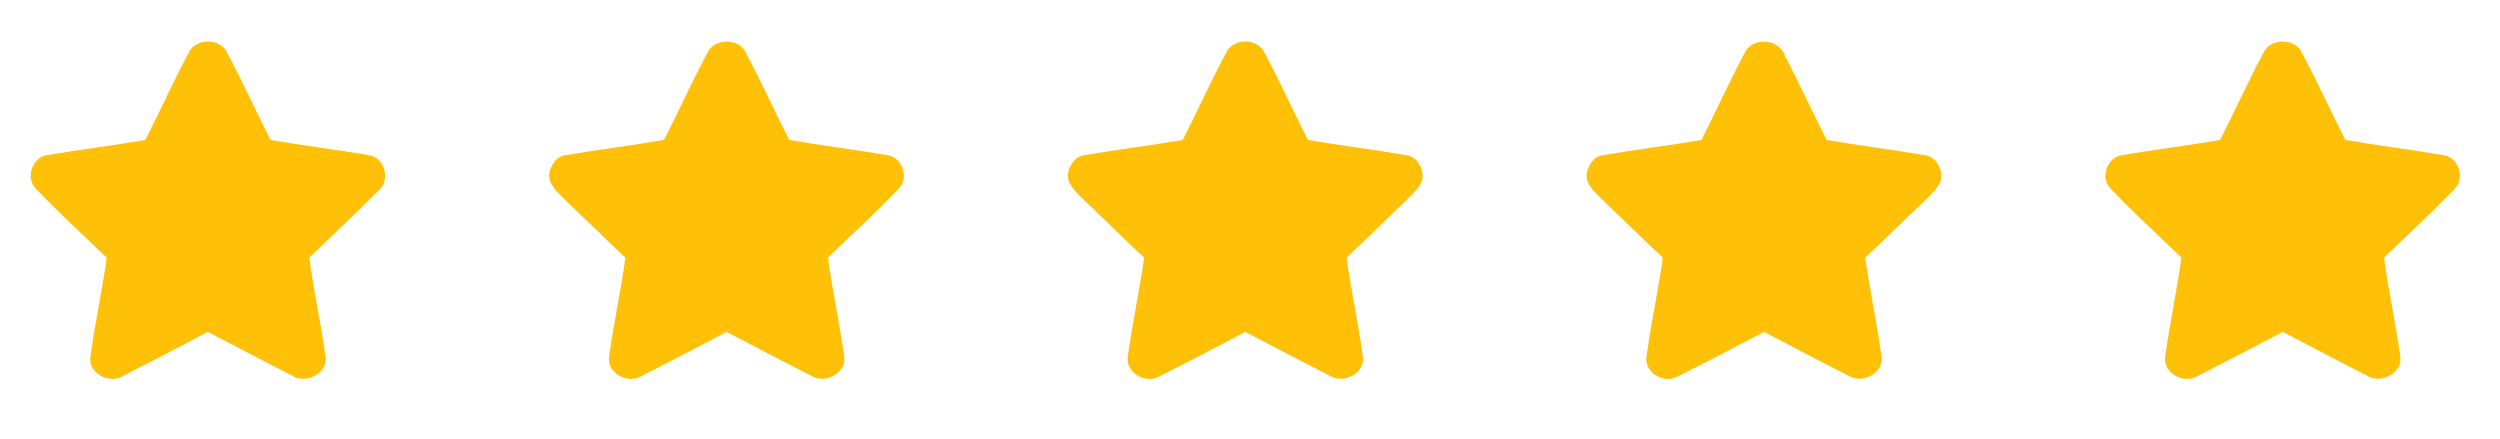
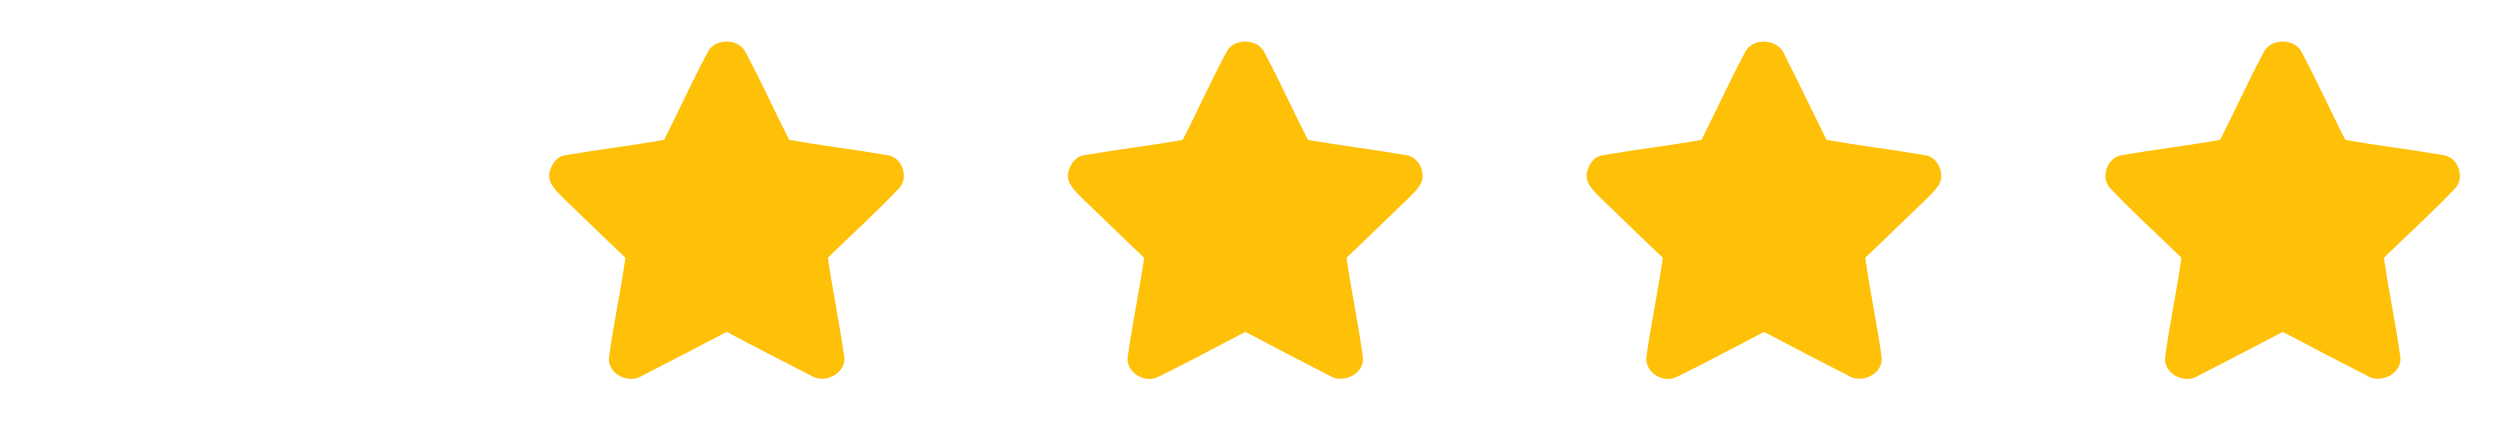
<svg xmlns="http://www.w3.org/2000/svg" width="535pt" height="94pt" viewBox="0 0 535 94" version="1.1">
  <g id="#ffffffff">
</g>
  <g id="#ffc107ff">
-     <path fill="#ffc107" opacity="1.00" d=" M 40.33 11.38 C 41.74 8.08 47.21 8.05 48.64 11.34 C 51.91 17.45 54.75 23.77 57.90 29.94 C 64.92 31.18 71.99 32.00 79.01 33.22 C 82.43 33.76 83.63 38.74 80.90 40.88 C 76.09 45.74 71.10 50.42 66.17 55.14 C 67.13 62.13 68.64 69.03 69.62 76.01 C 70.42 79.75 65.58 82.32 62.59 80.42 C 56.52 77.34 50.50 74.15 44.45 71.02 C 38.47 74.22 32.44 77.33 26.40 80.42 C 23.39 82.35 18.65 79.84 19.38 76.09 C 20.35 69.08 21.84 62.16 22.84 55.16 C 17.78 50.23 12.51 45.49 7.65 40.36 C 5.39 38.12 6.91 33.65 10.03 33.21 C 17.03 32.00 24.09 31.16 31.10 29.95 C 34.23 23.79 37.09 17.48 40.33 11.38 Z" />
    <path fill="#ffc107" opacity="1.00" d=" M 151.36 11.34 C 152.78 8.08 158.19 8.07 159.63 11.32 C 162.90 17.44 165.75 23.77 168.90 29.94 C 175.91 31.17 182.98 32.01 189.99 33.22 C 193.10 33.67 194.61 38.13 192.34 40.36 C 187.48 45.48 182.23 50.23 177.17 55.14 C 178.15 62.13 179.64 69.04 180.62 76.03 C 181.41 79.75 176.58 82.31 173.60 80.42 C 167.54 77.34 161.52 74.19 155.50 71.02 C 149.48 74.19 143.46 77.34 137.40 80.42 C 134.38 82.36 129.63 79.82 130.38 76.06 C 131.35 69.06 132.86 62.15 133.84 55.15 C 129.37 50.95 125.00 46.63 120.56 42.41 C 119.12 40.93 117.20 39.28 117.57 36.98 C 117.97 35.25 119.10 33.42 121.03 33.21 C 128.04 32.00 135.10 31.17 142.11 29.93 C 145.24 23.76 148.10 17.45 151.36 11.34 Z" />
    <path fill="#ffc107" opacity="1.00" d=" M 262.36 11.33 C 263.80 8.05 269.27 8.08 270.67 11.39 C 273.92 17.49 276.77 23.79 279.91 29.95 C 286.90 31.15 293.96 32.00 300.95 33.21 C 303.47 33.54 304.99 36.57 304.25 38.87 C 303.53 40.48 302.16 41.65 300.95 42.88 C 296.66 46.94 292.47 51.11 288.16 55.15 C 289.16 62.16 290.64 69.08 291.62 76.09 C 292.36 79.80 287.56 82.29 284.60 80.43 C 278.54 77.33 272.51 74.19 266.50 71.02 C 260.26 74.27 254.07 77.61 247.77 80.70 C 244.76 82.15 240.65 79.46 241.38 76.02 C 242.37 69.04 243.85 62.13 244.84 55.15 C 240.38 50.96 236.03 46.65 231.59 42.44 C 230.14 40.94 228.19 39.29 228.57 36.97 C 228.97 35.23 230.13 33.40 232.07 33.21 C 239.06 31.99 246.11 31.17 253.10 29.94 C 256.25 23.77 259.10 17.44 262.36 11.33 Z" />
    <path fill="#ffc107" opacity="1.00" d=" M 373.34 11.37 C 374.93 7.77 380.80 8.24 382.00 11.95 C 385.05 17.91 387.89 23.97 390.90 29.94 C 397.90 31.17 404.95 32.00 411.95 33.21 C 414.47 33.54 415.99 36.57 415.25 38.87 C 414.52 40.49 413.15 41.67 411.93 42.91 C 407.64 46.95 403.47 51.12 399.16 55.15 C 400.15 62.16 401.65 69.10 402.62 76.11 C 403.34 79.82 398.53 82.30 395.58 80.41 C 389.53 77.33 383.51 74.19 377.51 71.02 C 371.25 74.26 365.05 77.63 358.72 80.72 C 355.72 82.12 351.68 79.46 352.38 76.05 C 353.36 69.06 354.85 62.14 355.84 55.15 C 351.37 50.96 347.03 46.65 342.59 42.44 C 341.14 40.94 339.17 39.28 339.58 36.95 C 339.98 35.22 341.13 33.40 343.06 33.21 C 350.05 31.99 357.11 31.17 364.10 29.94 C 367.23 23.78 370.09 17.47 373.34 11.37 Z" />
    <path fill="#ffc107" opacity="1.00" d=" M 484.36 11.33 C 485.79 8.07 491.21 8.08 492.64 11.33 C 495.90 17.45 498.75 23.77 501.90 29.94 C 508.91 31.17 515.98 32.01 522.99 33.22 C 526.11 33.67 527.61 38.16 525.33 40.38 C 520.47 45.49 515.23 50.24 510.17 55.14 C 511.13 62.13 512.64 69.03 513.62 76.02 C 514.41 79.77 509.55 82.32 506.56 80.41 C 500.53 77.31 494.51 74.20 488.52 71.02 C 482.49 74.17 476.47 77.34 470.40 80.42 C 467.35 82.38 462.58 79.78 463.39 75.99 C 464.37 69.02 465.85 62.12 466.83 55.14 C 461.76 50.23 456.52 45.48 451.66 40.36 C 449.37 38.11 450.92 33.63 454.06 33.21 C 461.05 31.99 468.11 31.17 475.11 29.93 C 478.24 23.76 481.10 17.44 484.36 11.33 Z" />
  </g>
</svg>